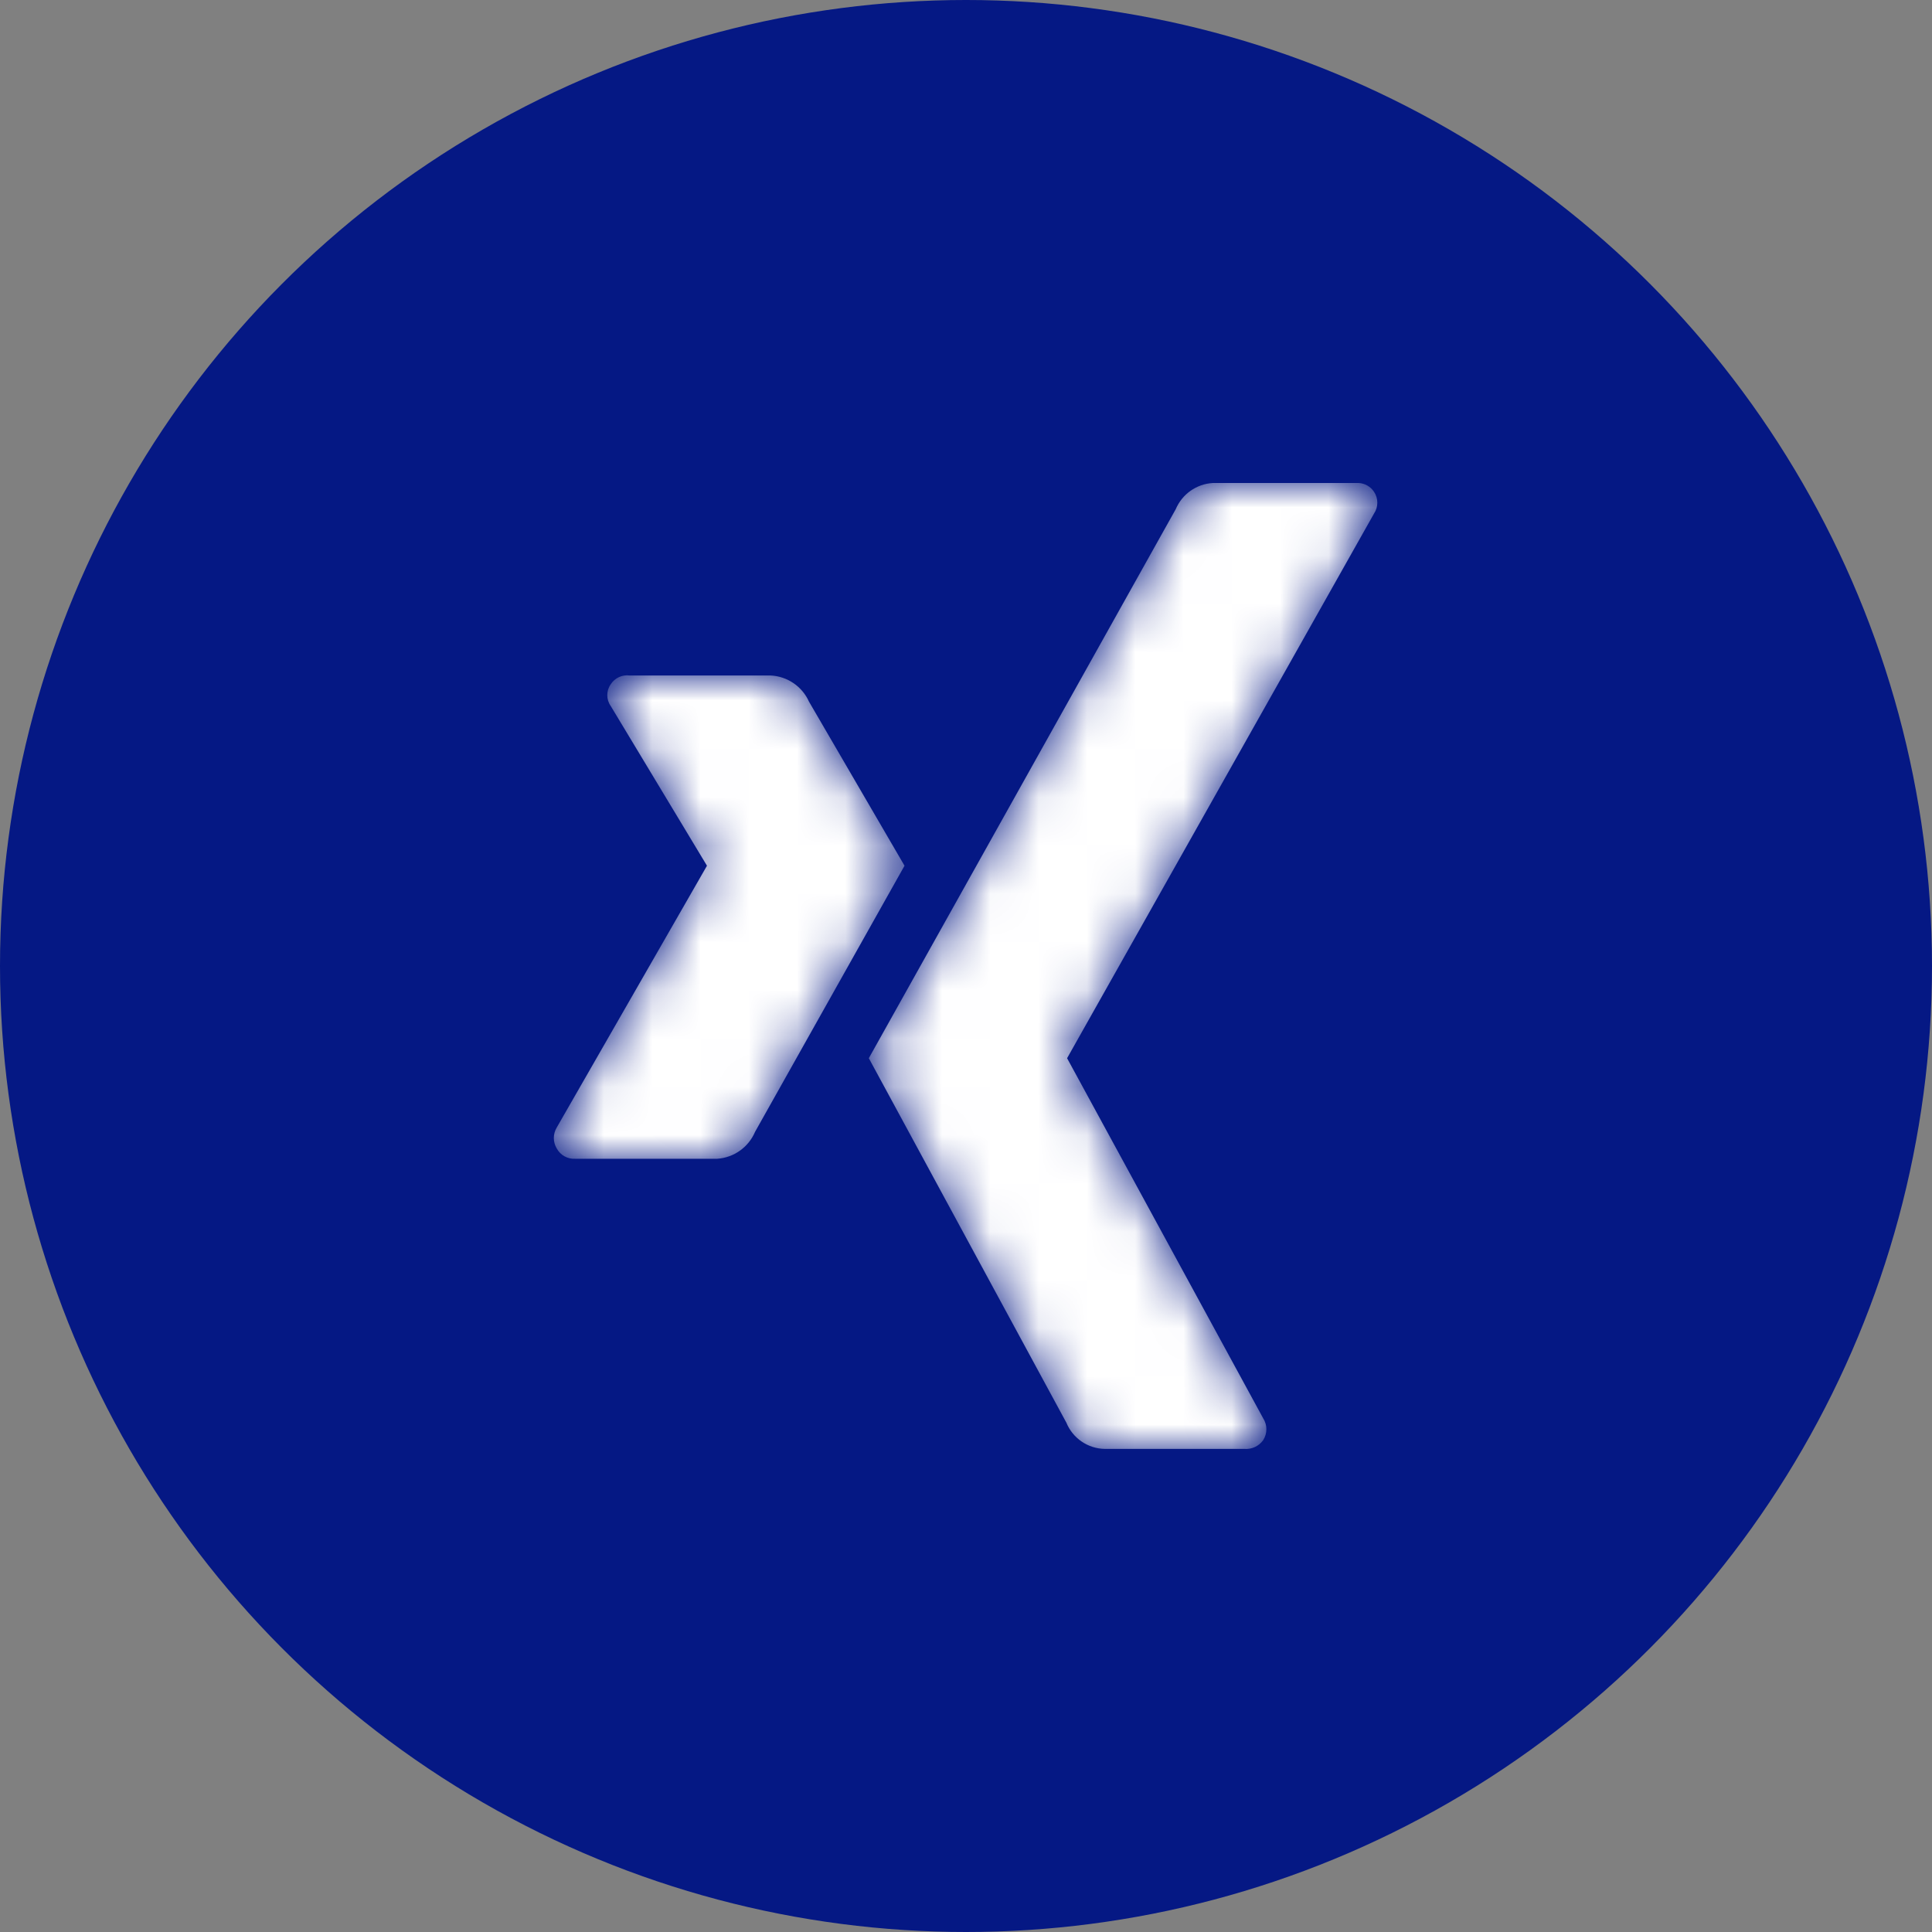
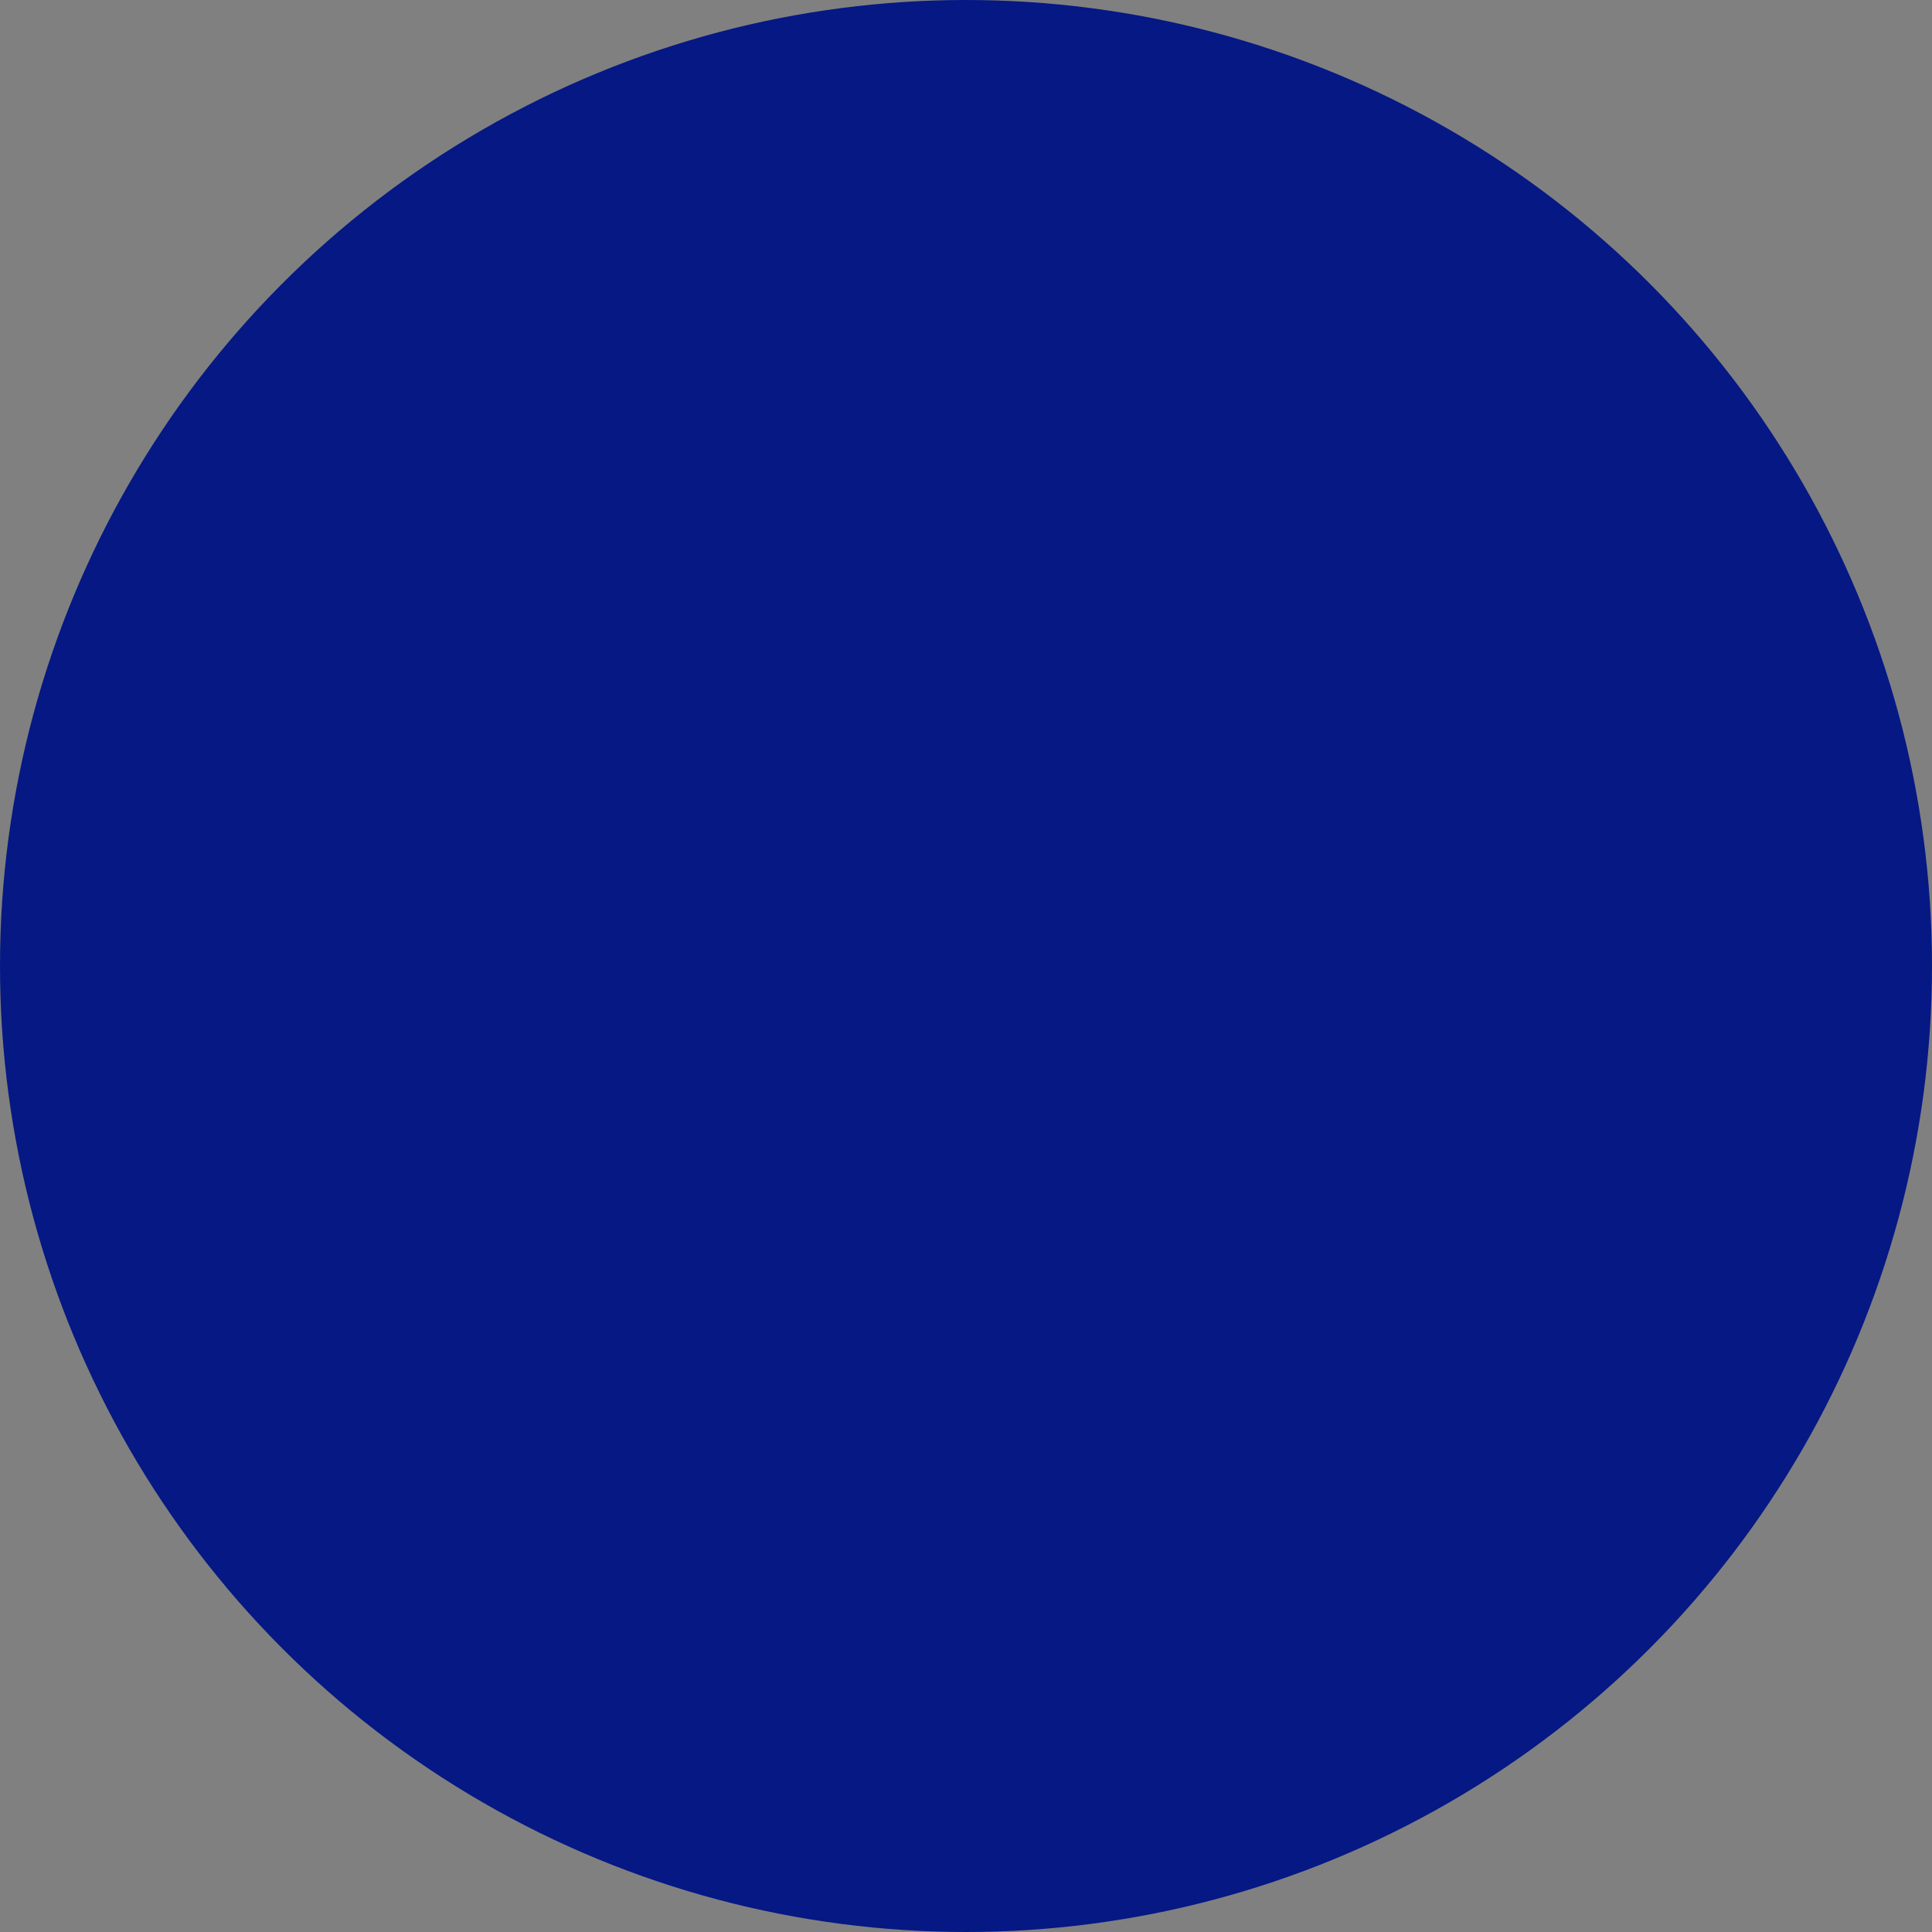
<svg xmlns="http://www.w3.org/2000/svg" width="40" height="40" viewBox="0 0 40 40" fill="none">
  <rect x="0" y="0" width="40" height="40" fill="#808080" stroke="none" />
  <circle cx="20" cy="20" r="20" fill="#051884" />
  <g clip-path="url(#clip0_131_1536)">
    <mask id="mask0_131_1536" style="mask-type:alpha" maskUnits="userSpaceOnUse" x="11" y="10" width="18" height="20">
-       <path d="M28.447 10.634C28.539 10.497 28.539 10.318 28.447 10.181C28.376 10.074 28.259 10.007 28.13 10H25.112C24.772 10.019 24.474 10.23 24.342 10.543L17.988 21.909L22.078 29.455C22.211 29.78 22.526 29.994 22.878 29.998H25.761C25.914 30.011 26.063 29.943 26.153 29.817C26.241 29.679 26.241 29.503 26.153 29.365L22.093 21.909L28.447 10.634ZM16.75 14.528C16.608 14.21 16.298 14 15.95 13.985H13.037C12.882 13.965 12.73 14.035 12.645 14.166C12.549 14.301 12.549 14.483 12.645 14.618L14.637 17.924L11.528 23.342C11.446 23.477 11.446 23.646 11.528 23.78C11.603 23.917 11.749 23.999 11.905 23.991H14.848C15.194 23.968 15.498 23.752 15.633 23.433L18.727 17.924L16.75 14.528Z" fill="white" />
+       <path d="M28.447 10.634C28.539 10.497 28.539 10.318 28.447 10.181C28.376 10.074 28.259 10.007 28.13 10H25.112C24.772 10.019 24.474 10.23 24.342 10.543L17.988 21.909L22.078 29.455C22.211 29.78 22.526 29.994 22.878 29.998H25.761C25.914 30.011 26.063 29.943 26.153 29.817C26.241 29.679 26.241 29.503 26.153 29.365L22.093 21.909L28.447 10.634ZM16.75 14.528C16.608 14.21 16.298 14 15.95 13.985H13.037C12.882 13.965 12.73 14.035 12.645 14.166C12.549 14.301 12.549 14.483 12.645 14.618L14.637 17.924L11.528 23.342C11.446 23.477 11.446 23.646 11.528 23.78C11.603 23.917 11.749 23.999 11.905 23.991H14.848C15.194 23.968 15.498 23.752 15.633 23.433L18.727 17.924Z" fill="white" />
    </mask>
    <g mask="url(#mask0_131_1536)">
-       <path d="M28.447 10.634C28.539 10.497 28.539 10.318 28.447 10.181C28.376 10.074 28.259 10.007 28.13 10H25.112C24.772 10.019 24.474 10.23 24.342 10.543L17.988 21.909L22.078 29.455C22.211 29.78 22.526 29.994 22.878 29.998H25.761C25.914 30.011 26.063 29.943 26.153 29.817C26.241 29.679 26.241 29.503 26.153 29.365L22.093 21.909L28.447 10.634ZM16.75 14.528C16.608 14.21 16.298 14 15.95 13.985H13.037C12.882 13.965 12.73 14.035 12.645 14.166C12.549 14.301 12.549 14.483 12.645 14.618L14.637 17.924L11.528 23.342C11.446 23.477 11.446 23.646 11.528 23.78C11.603 23.917 11.749 23.999 11.905 23.991H14.848C15.194 23.968 15.498 23.752 15.633 23.433L18.727 17.924L16.75 14.528Z" fill="white" />
-     </g>
+       </g>
  </g>
  <defs>
    <clipPath id="clip0_131_1536">
-       <rect width="20" height="20" fill="white" transform="translate(10 10)" />
-     </clipPath>
+       </clipPath>
  </defs>
</svg>